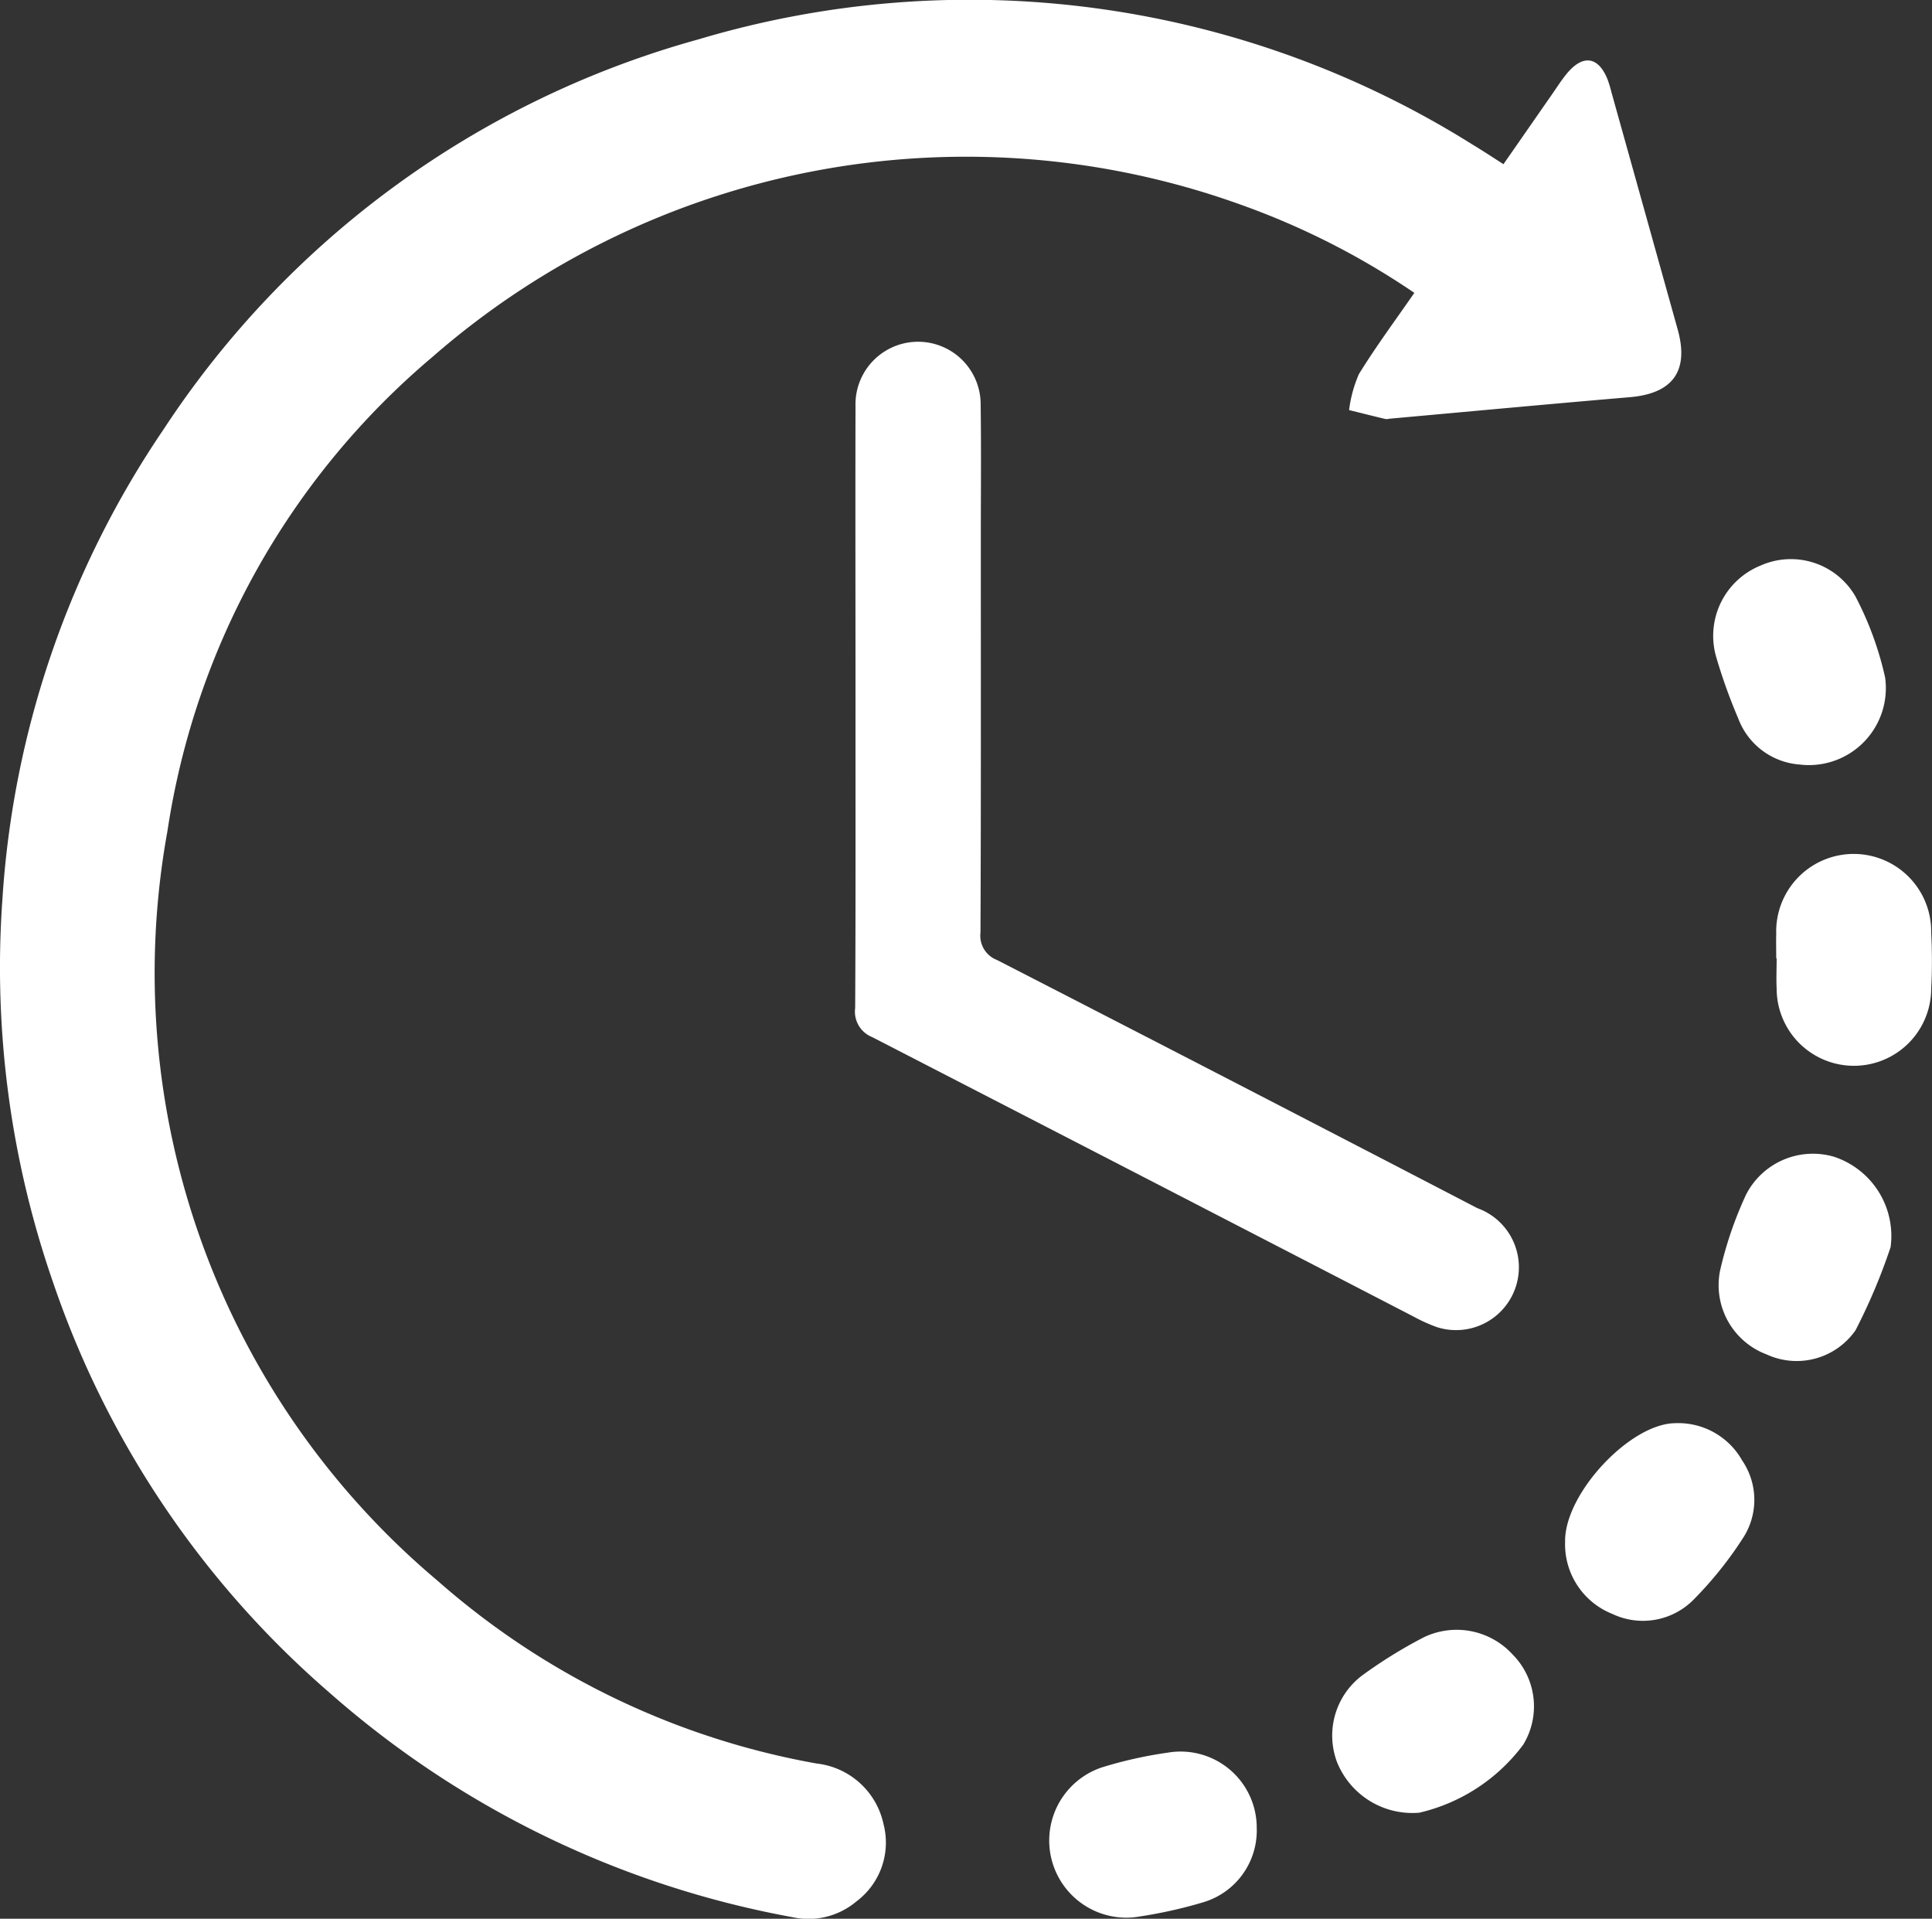
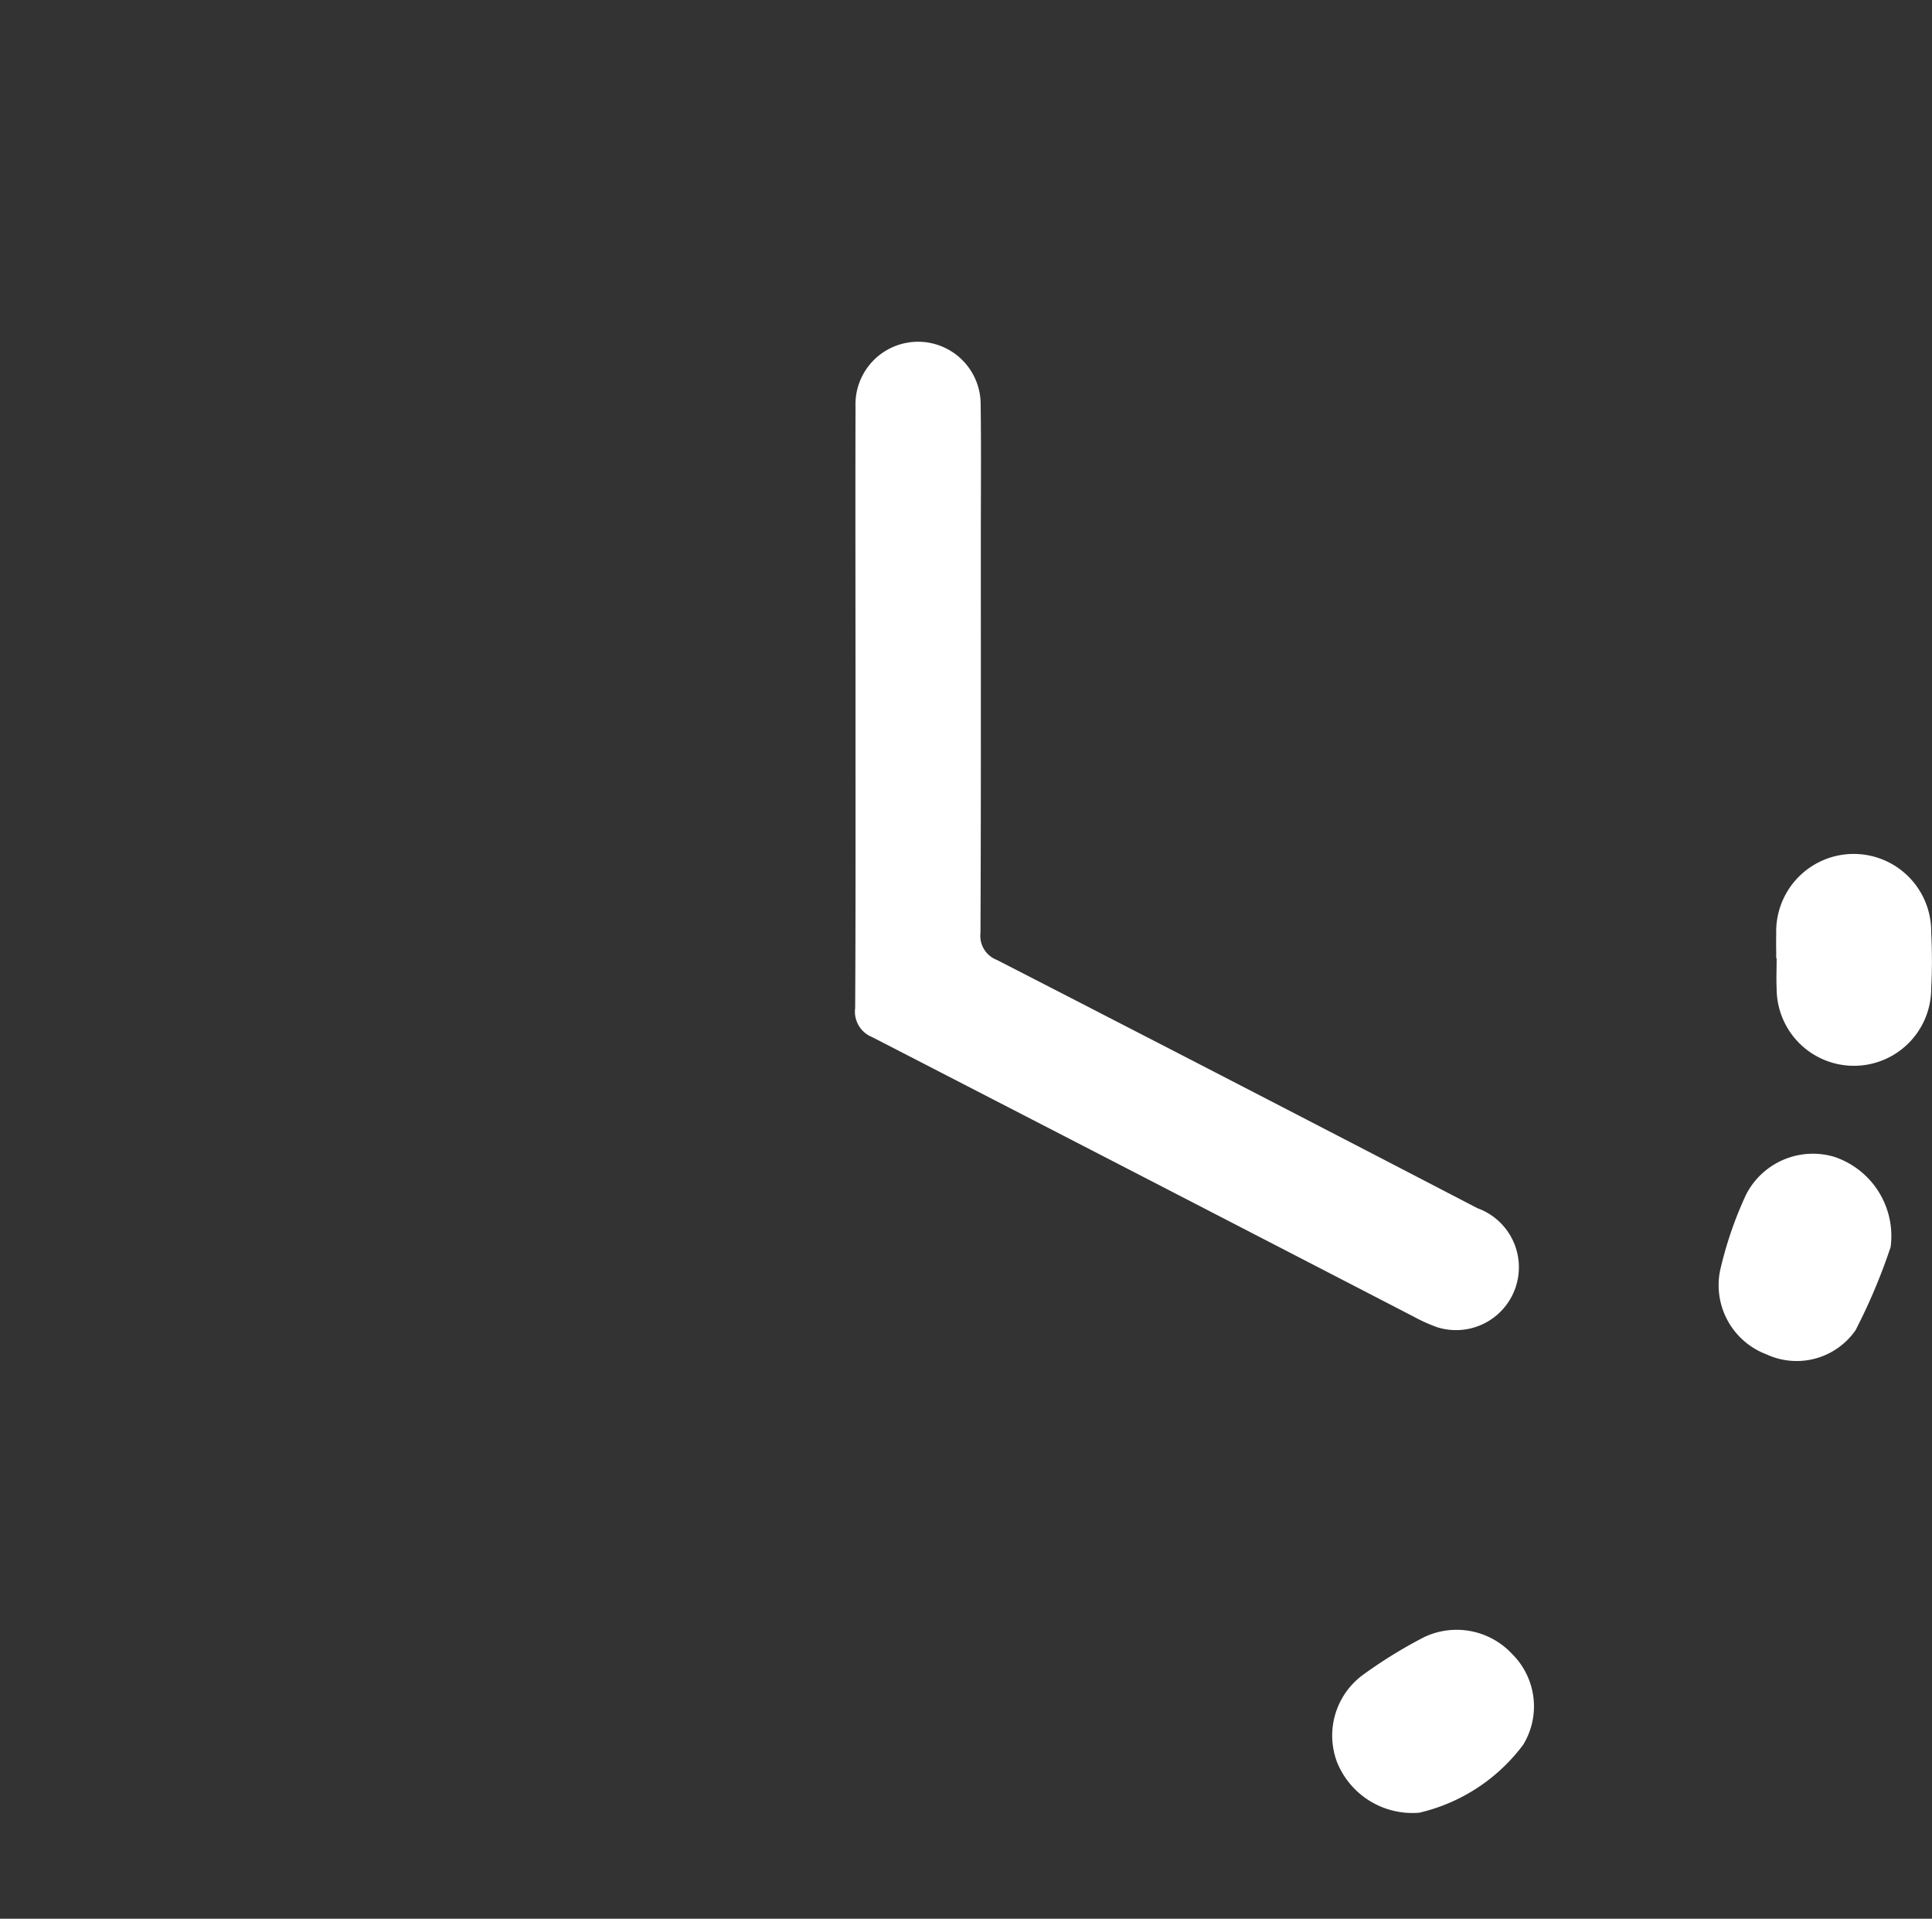
<svg xmlns="http://www.w3.org/2000/svg" width="50.952" height="50.599" viewBox="0 0 50.952 50.599">
  <rect x="0" y="0" width="50.952" height="50.599" fill="#333333" stroke="none" />
  <defs>
    <clipPath id="clip-path">
      <rect id="Rectangle_45" data-name="Rectangle 45" width="50.952" height="50.599" fill="#fff" />
    </clipPath>
  </defs>
  <g id="features-icon-4" clip-path="url(#clip-path)">
-     <path id="Path_25" data-name="Path 25" d="M39.651,4.329c.428-.616.834-1.2,1.24-1.784.142-.2.275-.416.433-.607.425-.512.832-.448,1.074.162a3.311,3.311,0,0,1,.1.332q.876,3.133,1.75,6.267c.3,1.089-.136,1.679-1.265,1.775-2.114.18-4.227.377-6.34.568a.326.326,0,0,1-.1.009c-.322-.077-.643-.158-.964-.237a3.444,3.444,0,0,1,.257-.945c.449-.73.963-1.421,1.464-2.146a20.139,20.139,0,0,0-4.526-2.307,21.393,21.393,0,0,0-21.373,4,20.3,20.3,0,0,0-6.985,12.5,20.941,20.941,0,0,0,7.119,19.765,20.59,20.59,0,0,0,10,4.824A2.036,2.036,0,0,1,23.3,48.1a1.937,1.937,0,0,1-.713,2.041,1.958,1.958,0,0,1-1.683.417A25.335,25.335,0,0,1,8.672,44.622,24.883,24.883,0,0,1,1.4,33.818,25.32,25.32,0,0,1,.062,23.737,24.858,24.858,0,0,1,4.309,11.33,24.748,24.748,0,0,1,18.428,1.036,24.964,24.964,0,0,1,38.84,3.816c.267.16.526.333.811.514" transform="translate(0 0)" fill="#fff" />
    <path id="Path_26" data-name="Path 26" d="M226.615,99.632c0-2.637-.006-5.275,0-7.912a1.65,1.65,0,1,1,3.3-.1c.017,1.211.005,2.421.005,3.632,0,3.45.006,6.9-.009,10.35a.682.682,0,0,0,.432.719q6.343,3.257,12.671,6.546a1.657,1.657,0,0,1-1.067,3.137,4.256,4.256,0,0,1-.588-.264q-7.152-3.7-14.307-7.385a.722.722,0,0,1-.446-.767c.015-2.654.008-5.308.009-7.961" transform="translate(-204.053 -81.007)" fill="#fff" />
-     <path id="Path_27" data-name="Path 27" d="M414.722,380.275c0-.033,0-.066,0-.1.034-1.259,1.721-3.045,2.89-3.066a1.935,1.935,0,0,1,1.78.983,1.845,1.845,0,0,1,.006,2.069,9.947,9.947,0,0,1-1.271,1.584,1.878,1.878,0,0,1-2.16.393,1.977,1.977,0,0,1-1.246-1.864" transform="translate(-373.446 -339.578)" fill="#fff" />
-     <path id="Path_28" data-name="Path 28" d="M283.484,466.208a1.975,1.975,0,0,1-1.423,1.938,12.307,12.307,0,0,1-1.792.39,2.034,2.034,0,0,1-.874-3.949,11.122,11.122,0,0,1,1.74-.39,2.008,2.008,0,0,1,2.348,2.011" transform="translate(-250.34 -417.978)" fill="#fff" />
    <path id="Path_29" data-name="Path 29" d="M459.873,308.223a15.492,15.492,0,0,1-.924,2.191,1.891,1.891,0,0,1-2.348.637,1.95,1.95,0,0,1-1.227-2.2,10.007,10.007,0,0,1,.687-2.012,1.98,1.98,0,0,1,2.318-1,2.2,2.2,0,0,1,1.494,2.385" transform="translate(-410.013 -275.335)" fill="#fff" />
-     <path id="Path_30" data-name="Path 30" d="M456.254,153.611a1.878,1.878,0,0,1-1.644-1.217,14.512,14.512,0,0,1-.585-1.633,2,2,0,0,1,1.177-2.4,1.965,1.965,0,0,1,2.5.817,8.594,8.594,0,0,1,.781,2.134,2.029,2.029,0,0,1-2.232,2.3" transform="translate(-408.768 -133.448)" fill="#fff" />
    <path id="Path_31" data-name="Path 31" d="M470.648,229.155c0-.215-.006-.431,0-.646a2.044,2.044,0,1,1,4.087-.047c.024.5.027.994,0,1.49a2.038,2.038,0,0,1-4.076,0c-.013-.264,0-.529,0-.794Z" transform="translate(-423.804 -203.884)" fill="#fff" />
    <path id="Path_32" data-name="Path 32" d="M355.366,436.631a2.141,2.141,0,0,1-2.188-1.343,1.987,1.987,0,0,1,.661-2.271A12.439,12.439,0,0,1,355.484,432a2,2,0,0,1,2.322.453,1.944,1.944,0,0,1,.287,2.385,4.763,4.763,0,0,1-2.727,1.791" transform="translate(-317.921 -388.83)" fill="#fff" />
  </g>
</svg>